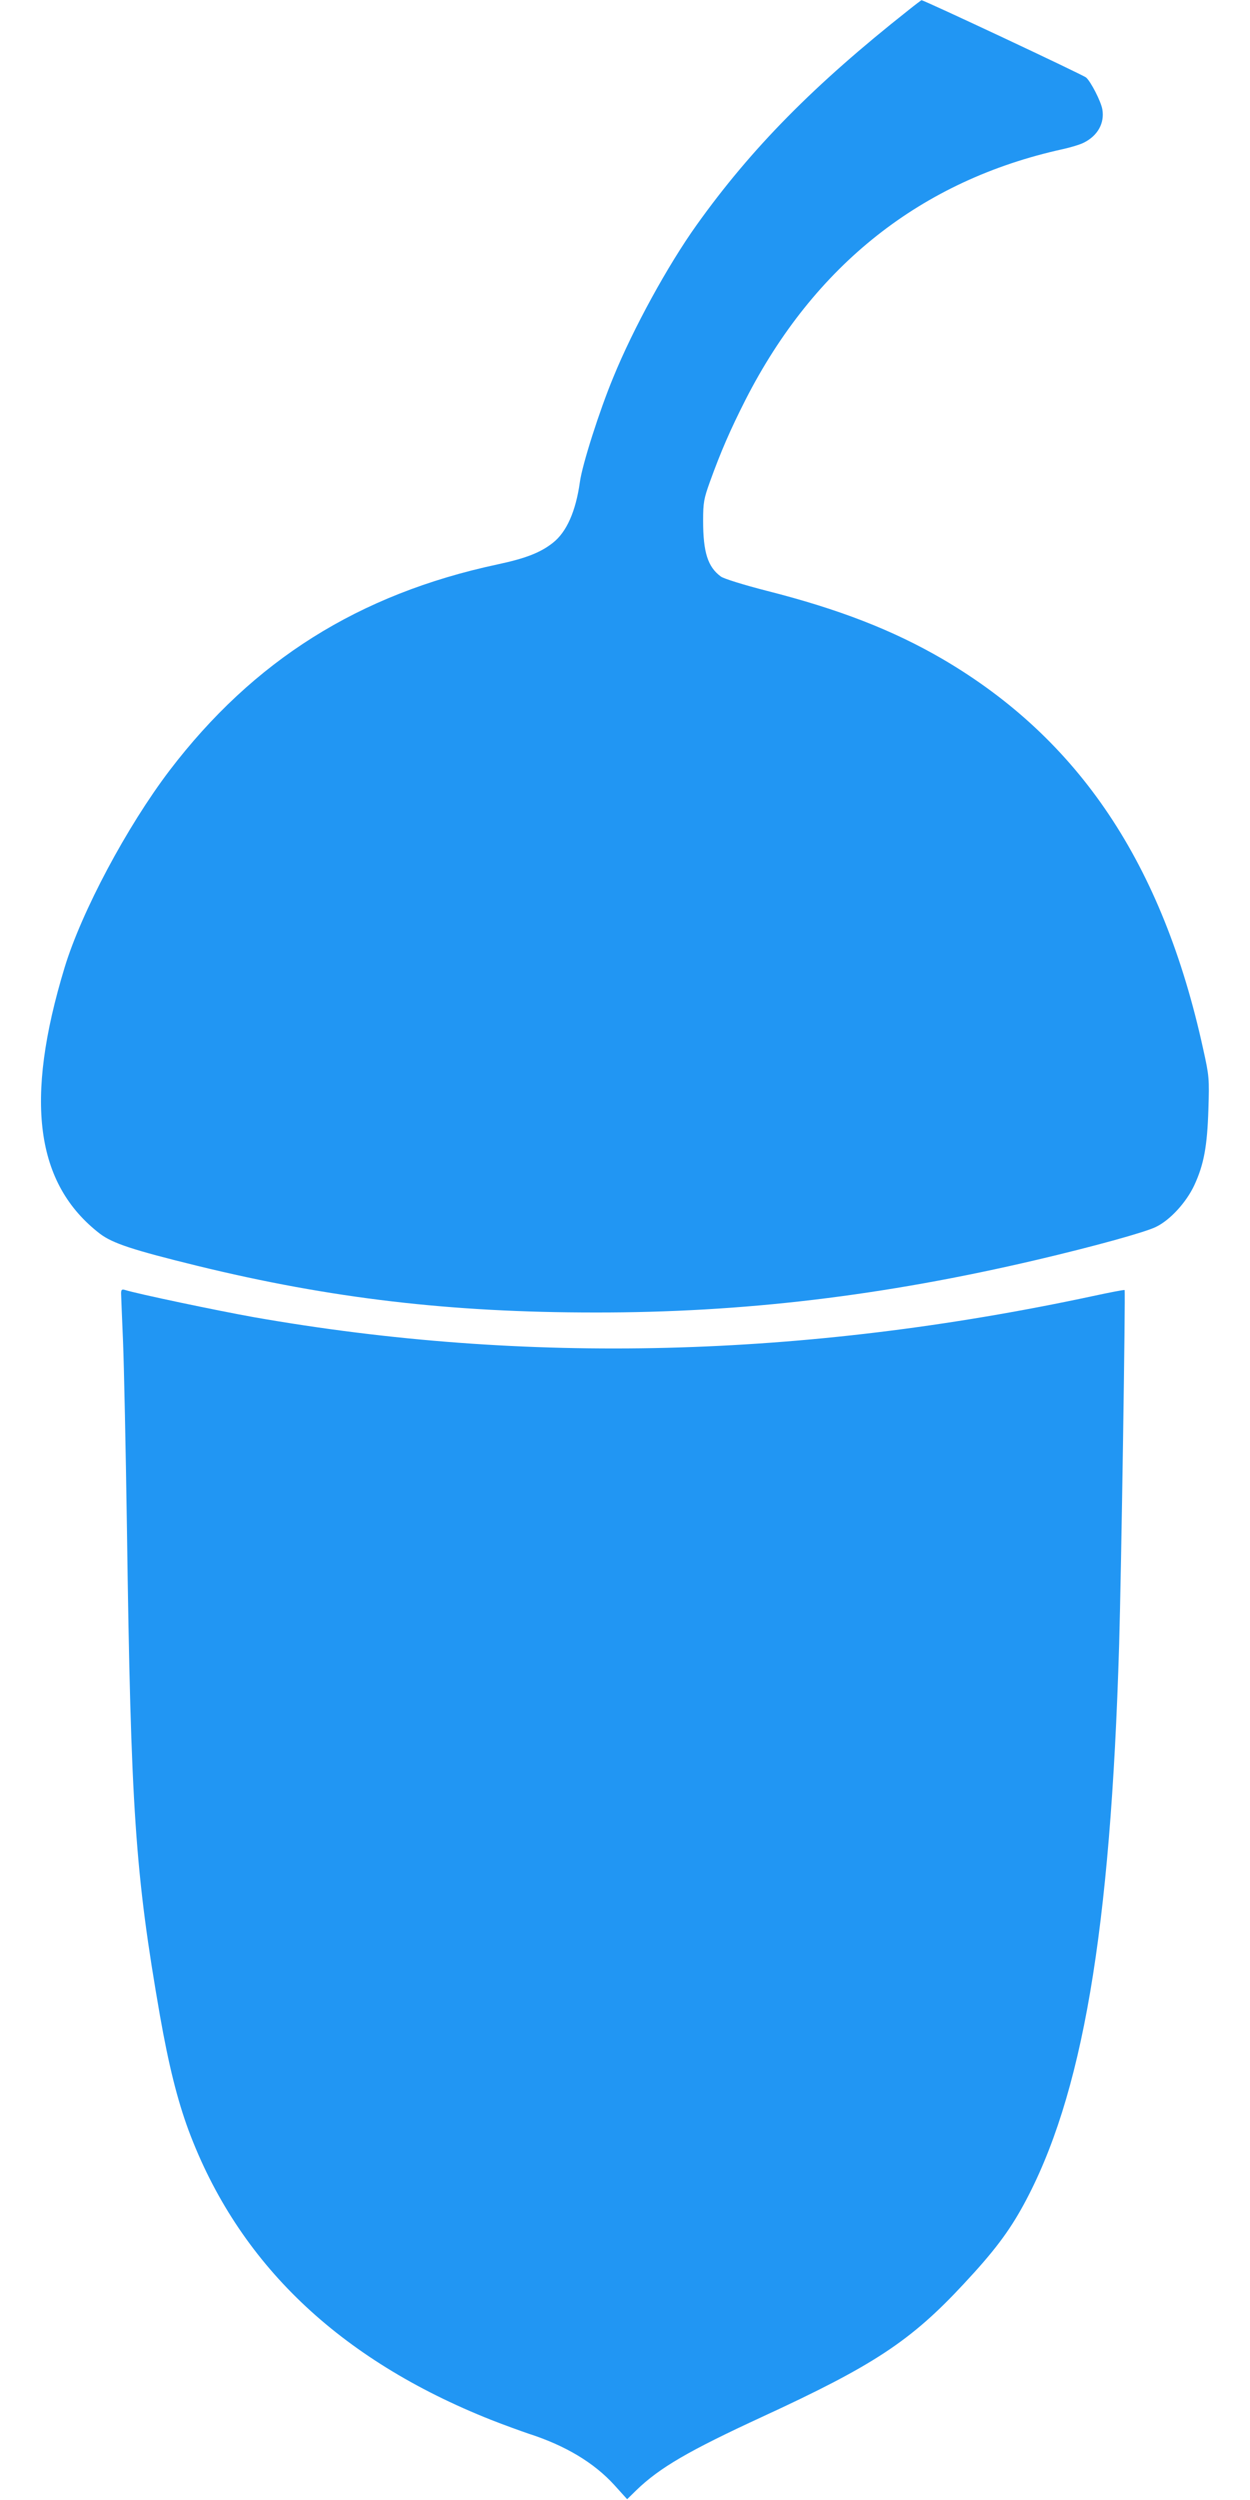
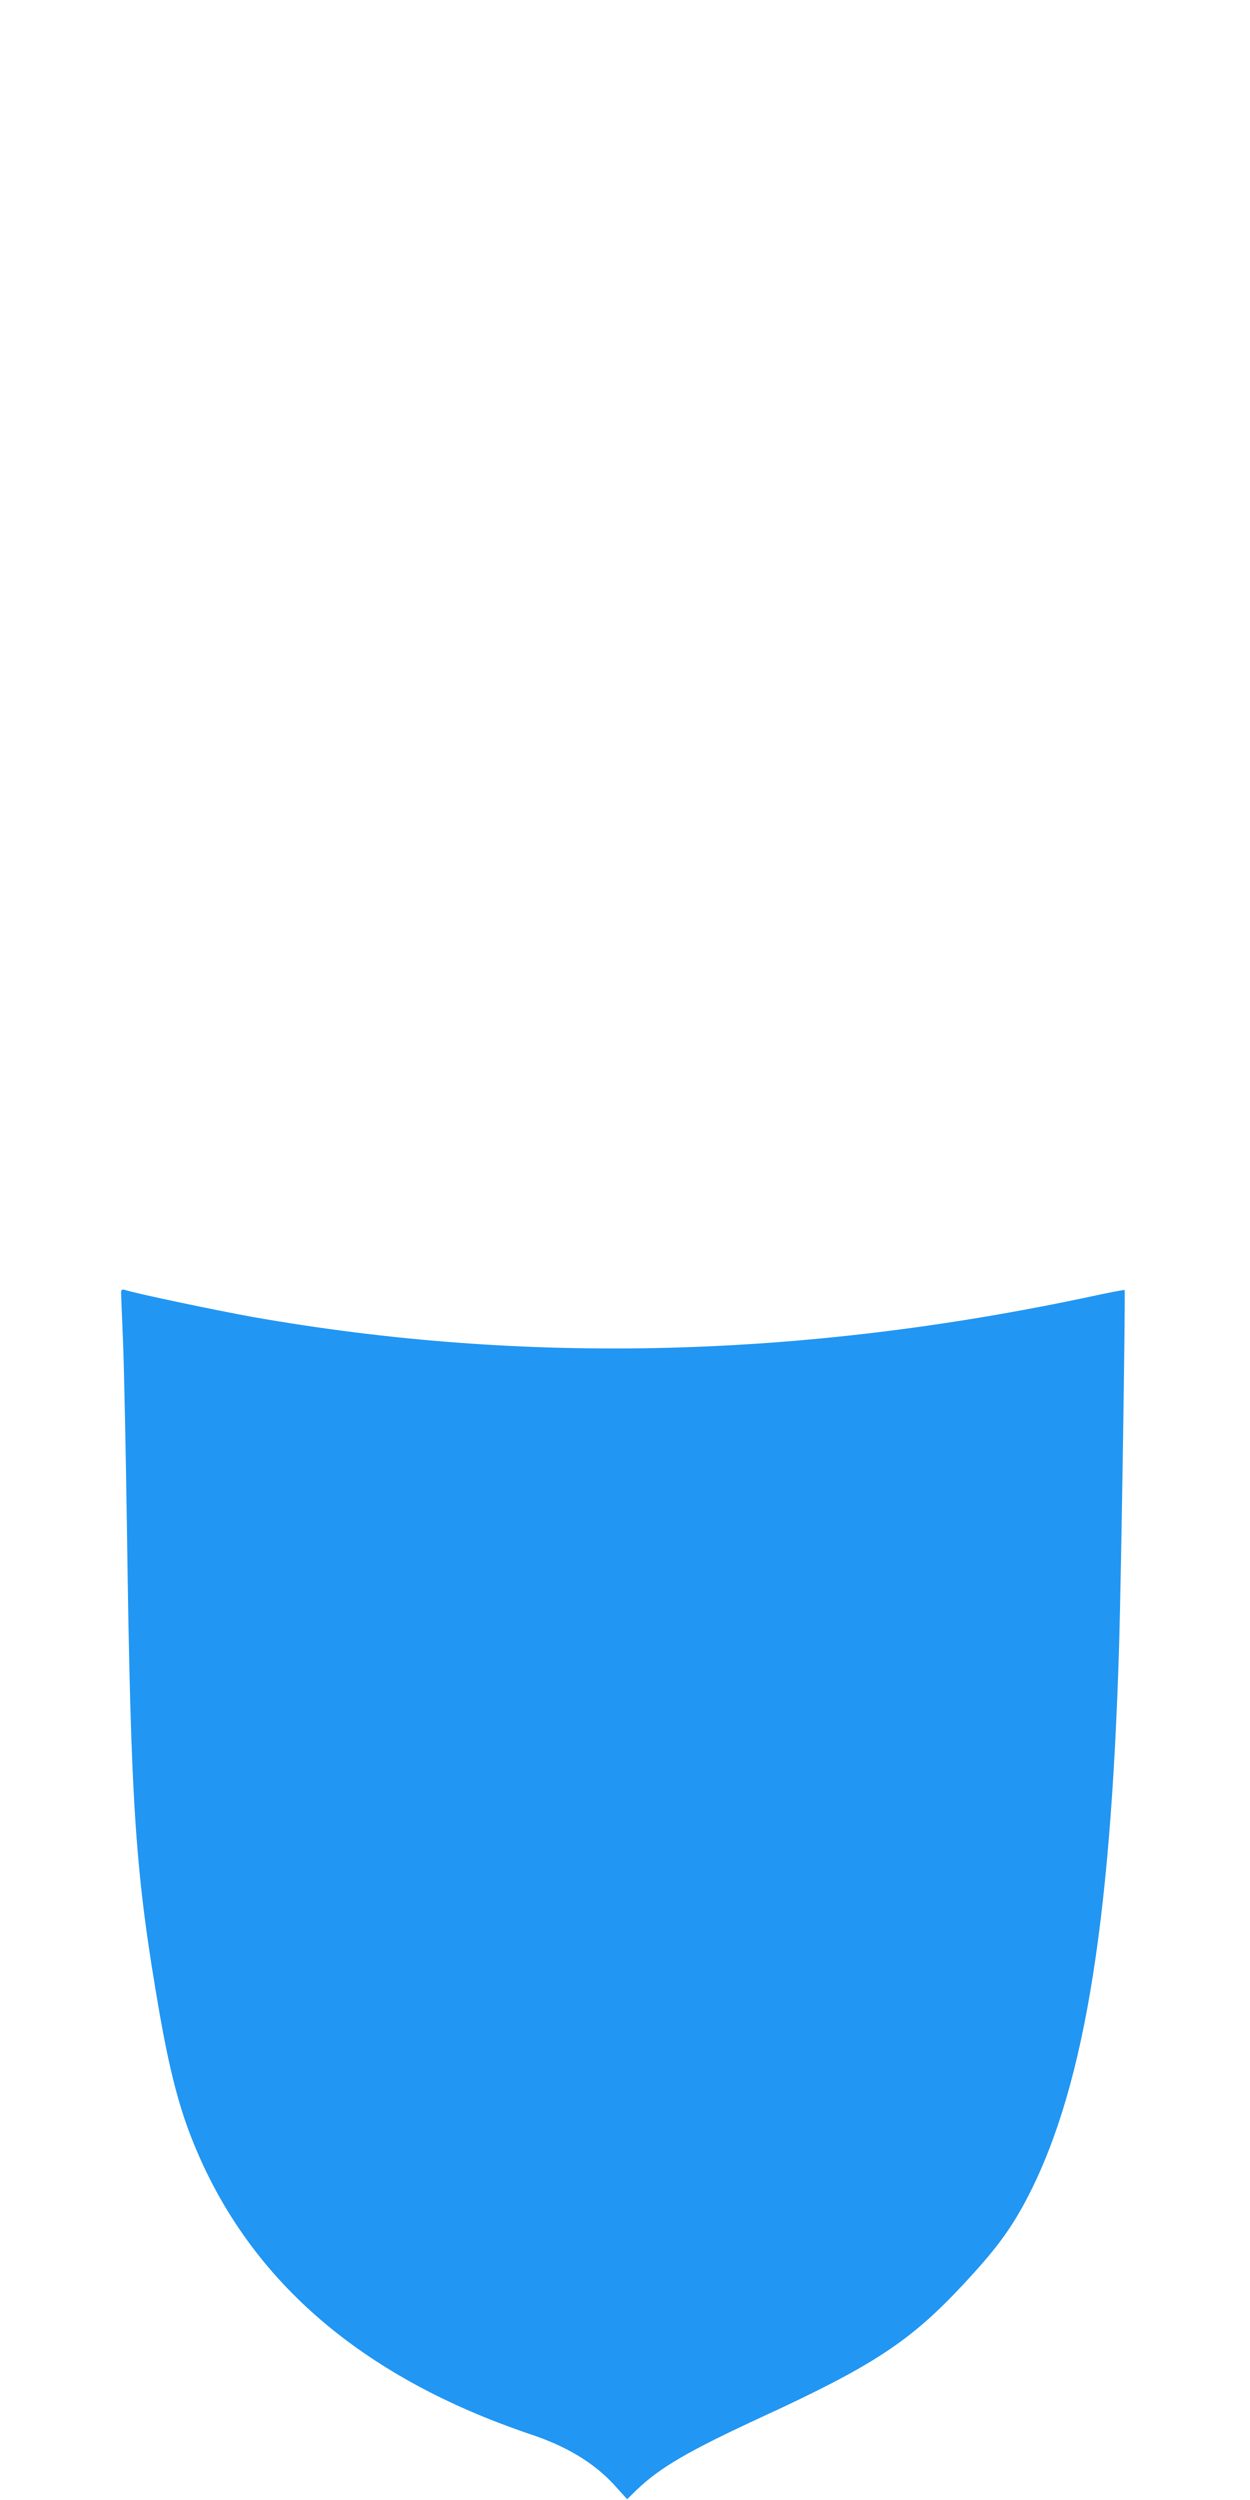
<svg xmlns="http://www.w3.org/2000/svg" version="1.0" width="640pt" height="1280pt" viewBox="0 0 640 1280" preserveAspectRatio="xMidYMid meet">
  <g transform="translate(0,1280) scale(0.1,-0.1)" fill="#2196f3" stroke="none">
-     <path d="M4650 12747 c-482 -381 -803 -706 -1084 -1100 -147 -206 -324 -529 -426 -779 -71 -171 -159 -447 -171 -536 -21 -150 -68 -256 -138 -311 -63 -50 -139 -80 -285 -111 -709 -152 -1248 -491 -1678 -1055 -218 -287 -450 -722 -537 -1008 -207 -681 -150 -1109 181 -1364 65 -49 168 -83 498 -164 683 -167 1296 -239 2037 -239 757 -1 1475 85 2263 270 285 67 551 140 608 168 73 35 156 126 197 214 49 106 66 199 72 388 5 158 4 171 -27 310 -207 947 -635 1586 -1333 1995 -256 149 -531 256 -901 350 -117 30 -220 62 -235 73 -67 49 -91 124 -91 286 0 93 4 113 34 197 57 158 105 268 183 422 352 690 901 1124 1623 1283 41 9 91 24 110 34 71 36 106 100 94 170 -7 41 -59 142 -83 163 -14 13 -834 398 -843 396 -1 0 -32 -23 -68 -52z" />
    <path d="M620 6178 c0 -13 5 -124 10 -248 5 -124 14 -556 20 -960 20 -1439 42 -1760 169 -2490 45 -255 89 -431 146 -586 254 -681 769 -1174 1550 -1484 66 -26 152 -57 190 -70 190 -61 336 -149 440 -263 l66 -73 47 46 c120 116 268 202 647 377 568 262 758 387 1030 680 154 165 230 266 305 403 302 554 446 1398 490 2870 11 376 33 1810 28 1815 -2 2 -75 -12 -163 -31 -1480 -317 -2901 -353 -4295 -108 -185 33 -600 120 -662 140 -14 4 -18 0 -18 -18z" />
  </g>
</svg>